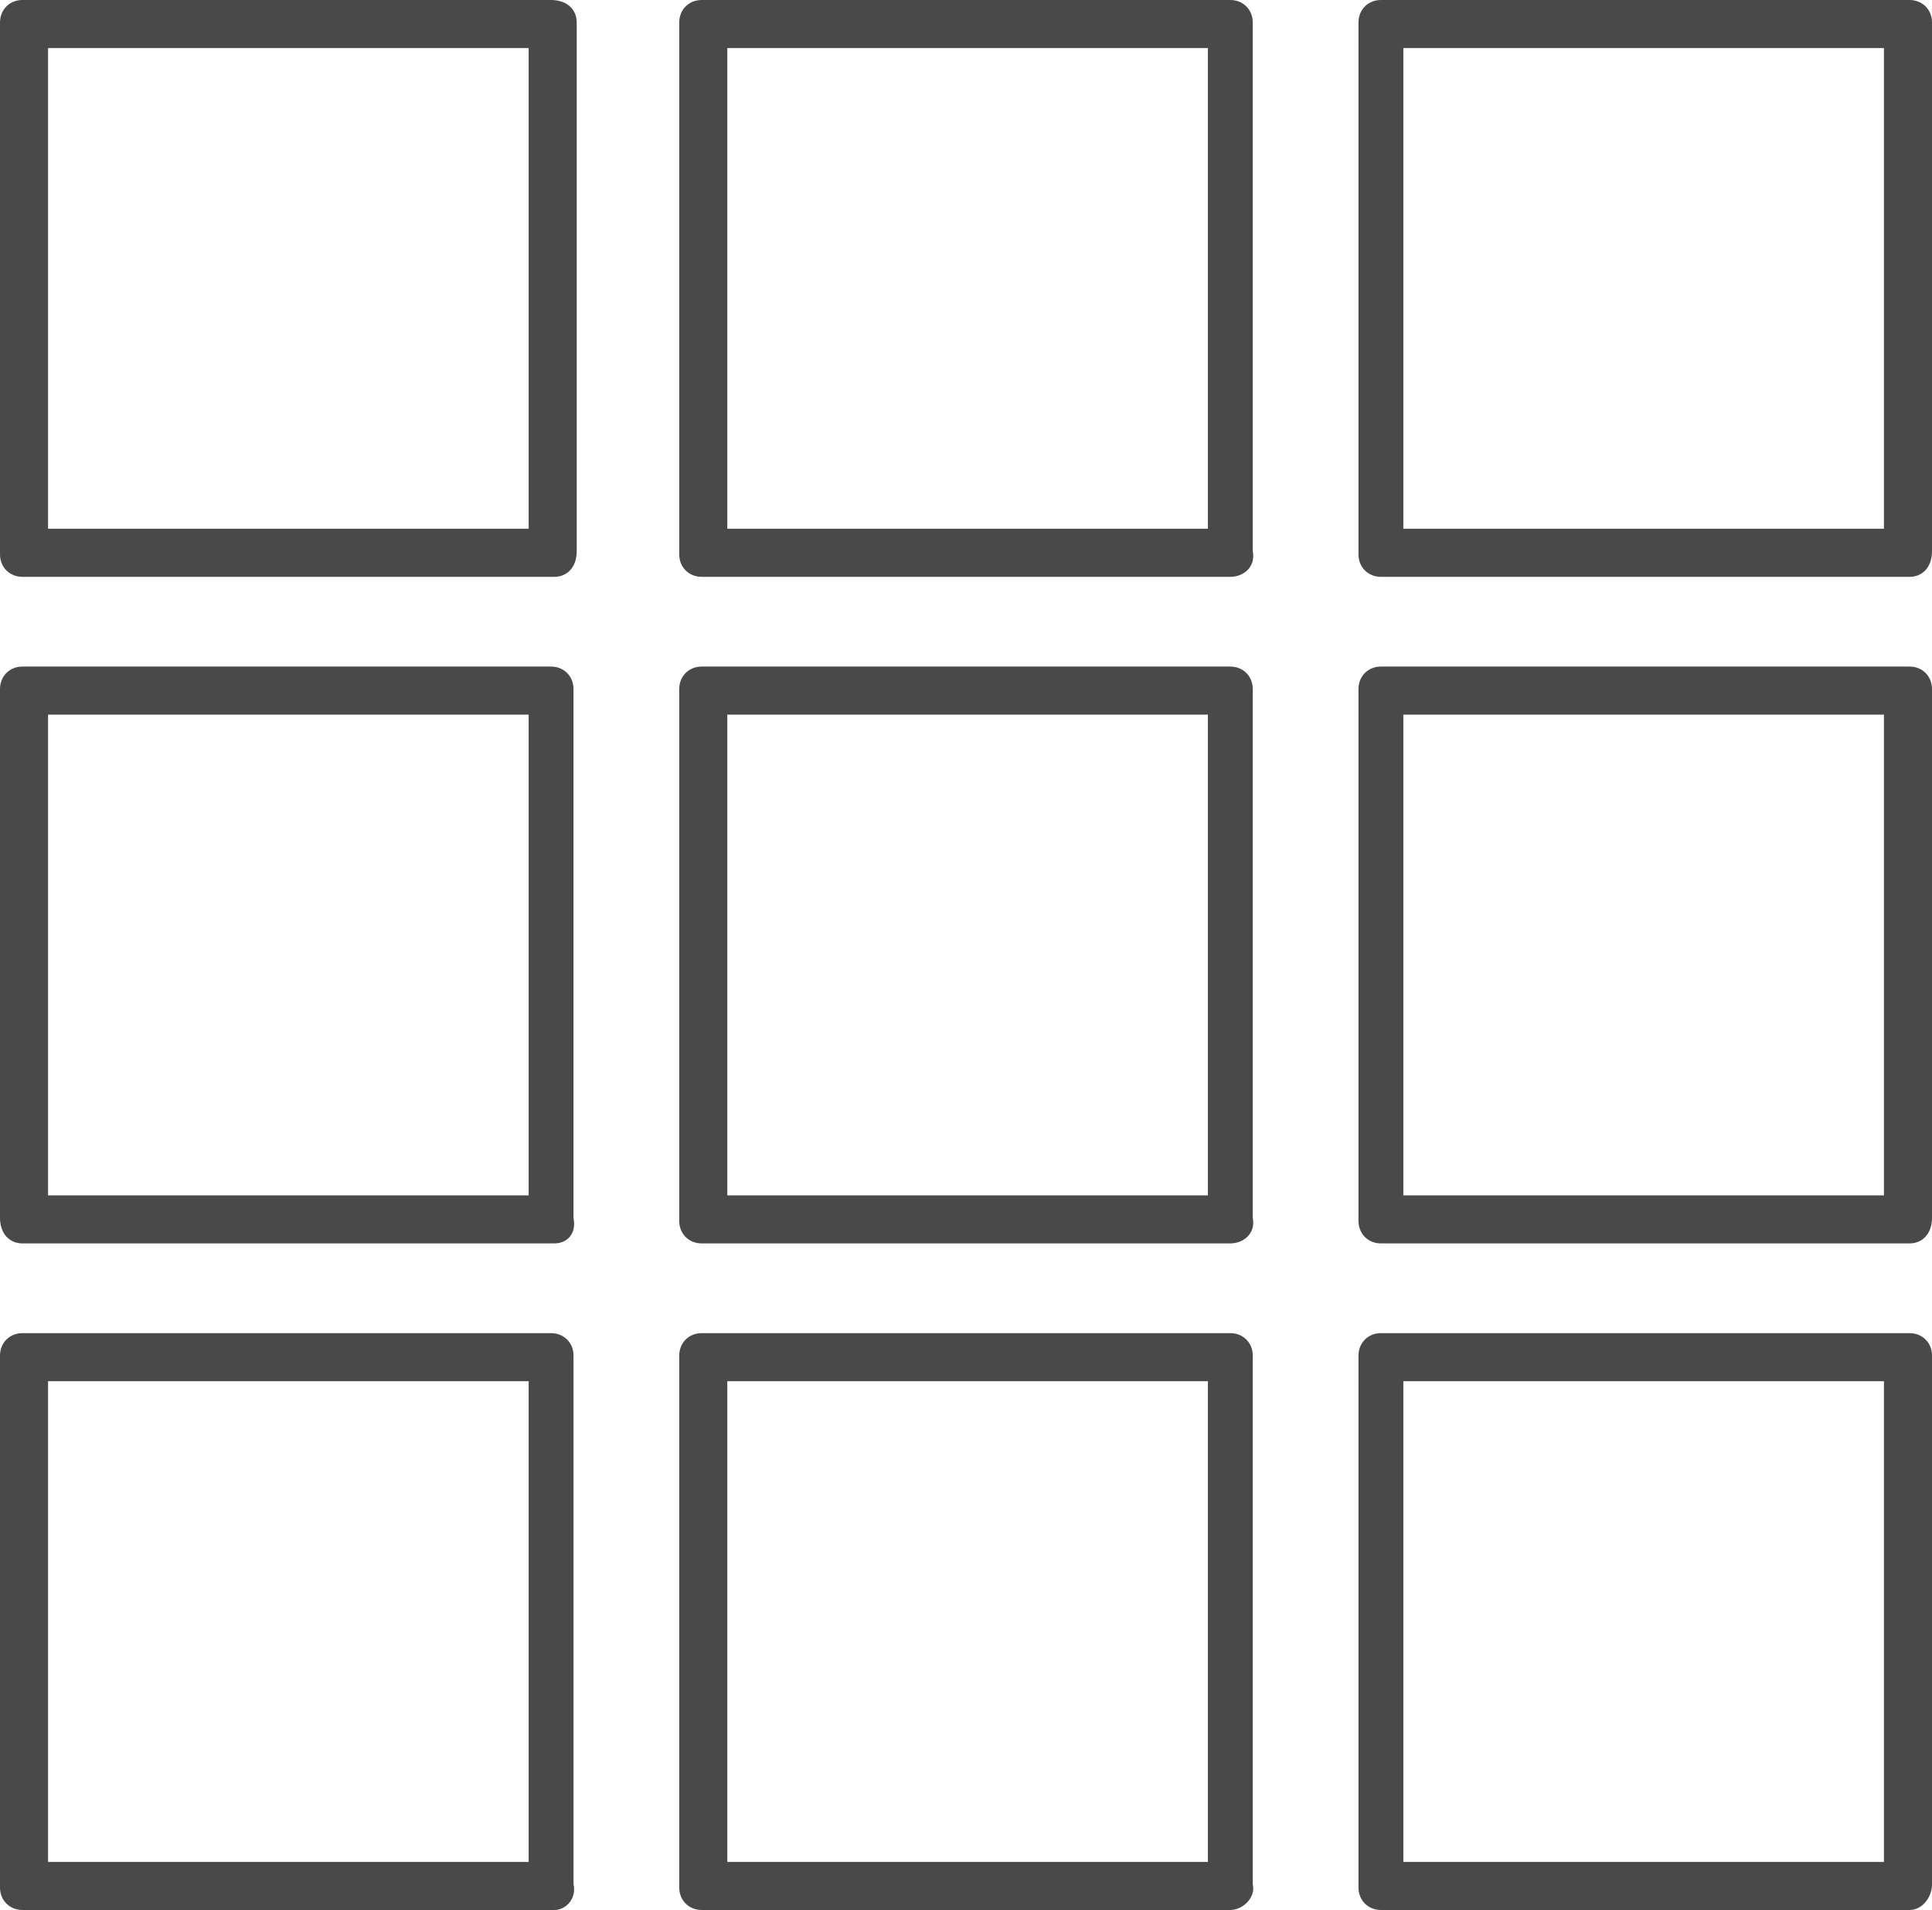
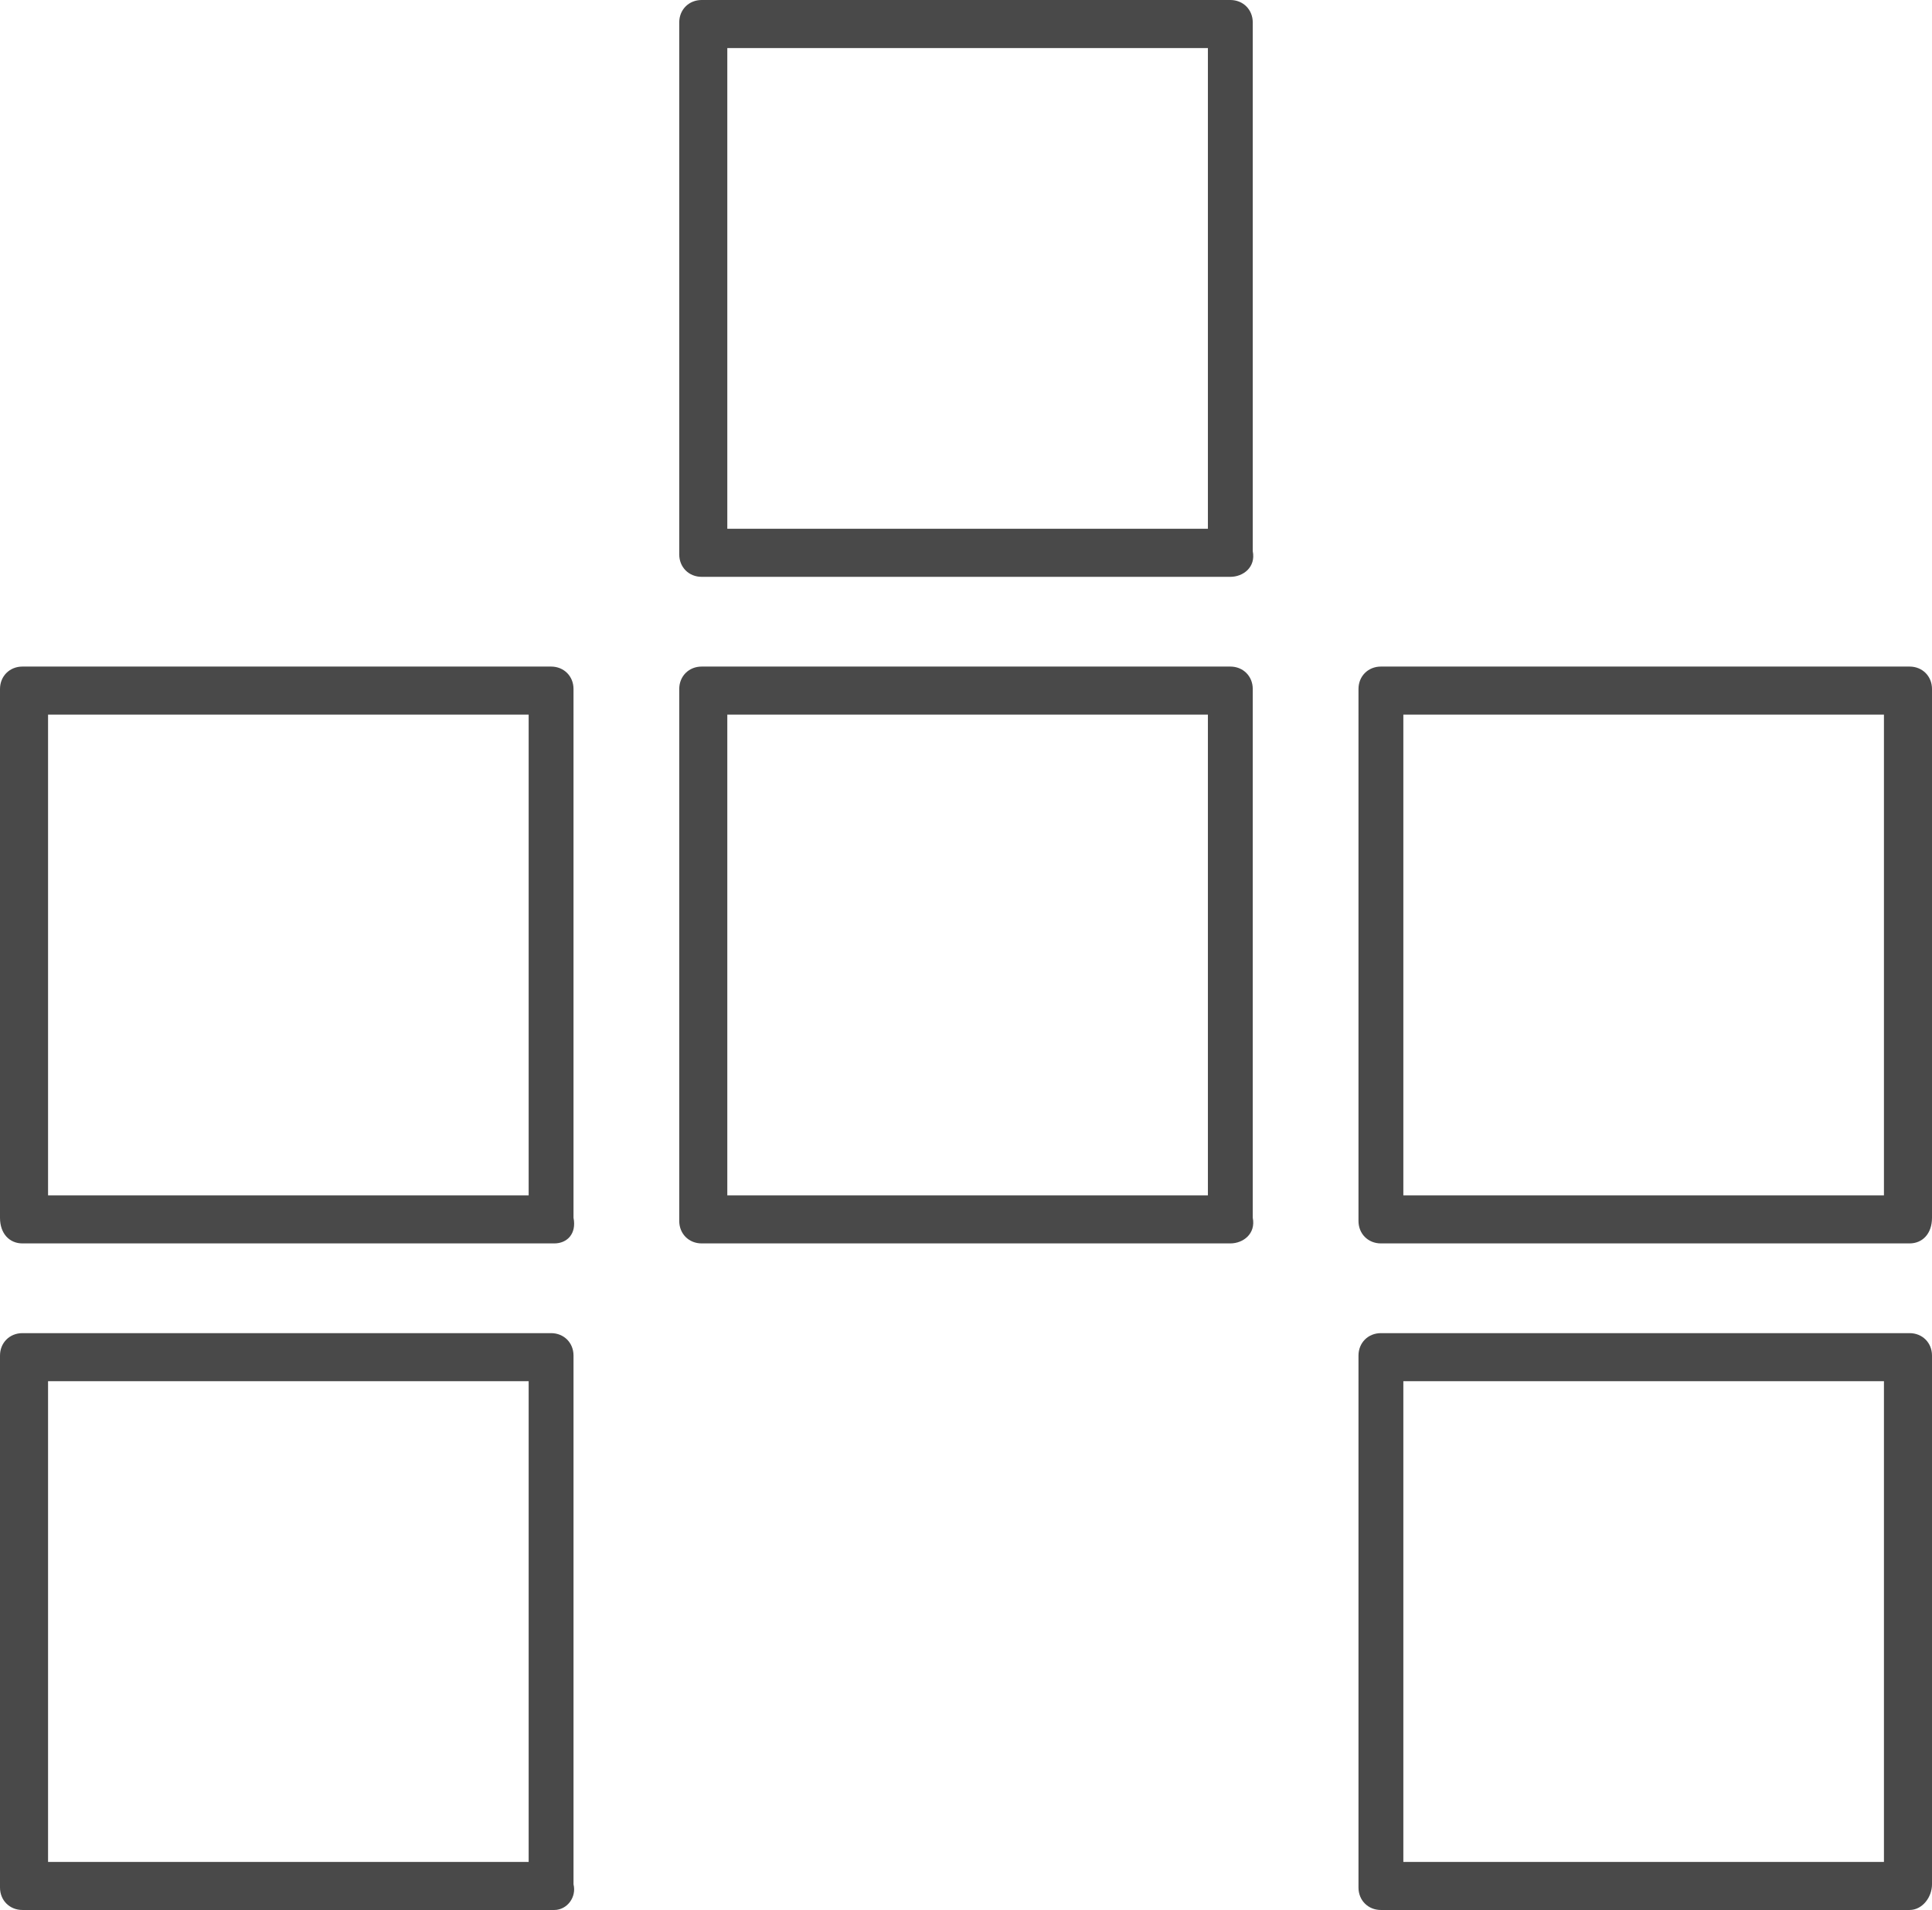
<svg xmlns="http://www.w3.org/2000/svg" version="1.1" id="レイヤー_1" x="0px" y="0px" viewBox="0 0 60.3 59.6" style="enable-background:new 0 0 60.3 59.6;" xml:space="preserve">
  <style type="text/css">
	.st0{fill:#494949;}
</style>
  <g>
-     <path class="st0" d="M17.3,18H0.7C0.3,18,0,17.7,0,17.3V0.7C0,0.3,0.3,0,0.7,0h16.5C17.7,0,18,0.3,18,0.7v16.5   C18,17.7,17.7,18,17.3,18z M1.5,16.5h15v-15h-15V16.5z" />
    <path class="st0" d="M38.4,18H21.9c-0.4,0-0.7-0.3-0.7-0.7V0.7c0-0.4,0.3-0.7,0.7-0.7h16.5c0.4,0,0.7,0.3,0.7,0.7v16.5   C39.2,17.7,38.8,18,38.4,18z M22.7,16.5h15v-15h-15V16.5z" />
-     <path class="st0" d="M59.6,18H43.1c-0.4,0-0.7-0.3-0.7-0.7V0.7c0-0.4,0.3-0.7,0.7-0.7h16.5c0.4,0,0.7,0.3,0.7,0.7v16.5   C60.3,17.7,60,18,59.6,18z M43.8,16.5h15v-15h-15V16.5z" />
    <path class="st0" d="M17.3,38.8H0.7C0.3,38.8,0,38.5,0,38V21.5c0-0.4,0.3-0.7,0.7-0.7h16.5c0.4,0,0.7,0.3,0.7,0.7V38   C18,38.5,17.7,38.8,17.3,38.8z M1.5,37.3h15v-15h-15V37.3z" />
    <path class="st0" d="M38.4,38.8H21.9c-0.4,0-0.7-0.3-0.7-0.7V21.5c0-0.4,0.3-0.7,0.7-0.7h16.5c0.4,0,0.7,0.3,0.7,0.7V38   C39.2,38.5,38.8,38.8,38.4,38.8z M22.7,37.3h15v-15h-15V37.3z" />
    <path class="st0" d="M59.6,38.8H43.1c-0.4,0-0.7-0.3-0.7-0.7V21.5c0-0.4,0.3-0.7,0.7-0.7h16.5c0.4,0,0.7,0.3,0.7,0.7V38   C60.3,38.5,60,38.8,59.6,38.8z M43.8,37.3h15v-15h-15V37.3z" />
    <path class="st0" d="M17.3,59.6H0.7c-0.4,0-0.7-0.3-0.7-0.7V42.3c0-0.4,0.3-0.7,0.7-0.7h16.5c0.4,0,0.7,0.3,0.7,0.7v16.5   C18,59.2,17.7,59.6,17.3,59.6z M1.5,58.1h15v-15h-15V58.1z" />
-     <path class="st0" d="M38.4,59.6H21.9c-0.4,0-0.7-0.3-0.7-0.7V42.3c0-0.4,0.3-0.7,0.7-0.7h16.5c0.4,0,0.7,0.3,0.7,0.7v16.5   C39.2,59.2,38.8,59.6,38.4,59.6z M22.7,58.1h15v-15h-15V58.1z" />
    <path class="st0" d="M59.6,59.6H43.1c-0.4,0-0.7-0.3-0.7-0.7V42.3c0-0.4,0.3-0.7,0.7-0.7h16.5c0.4,0,0.7,0.3,0.7,0.7v16.5   C60.3,59.2,60,59.6,59.6,59.6z M43.8,58.1h15v-15h-15V58.1z" />
  </g>
</svg>